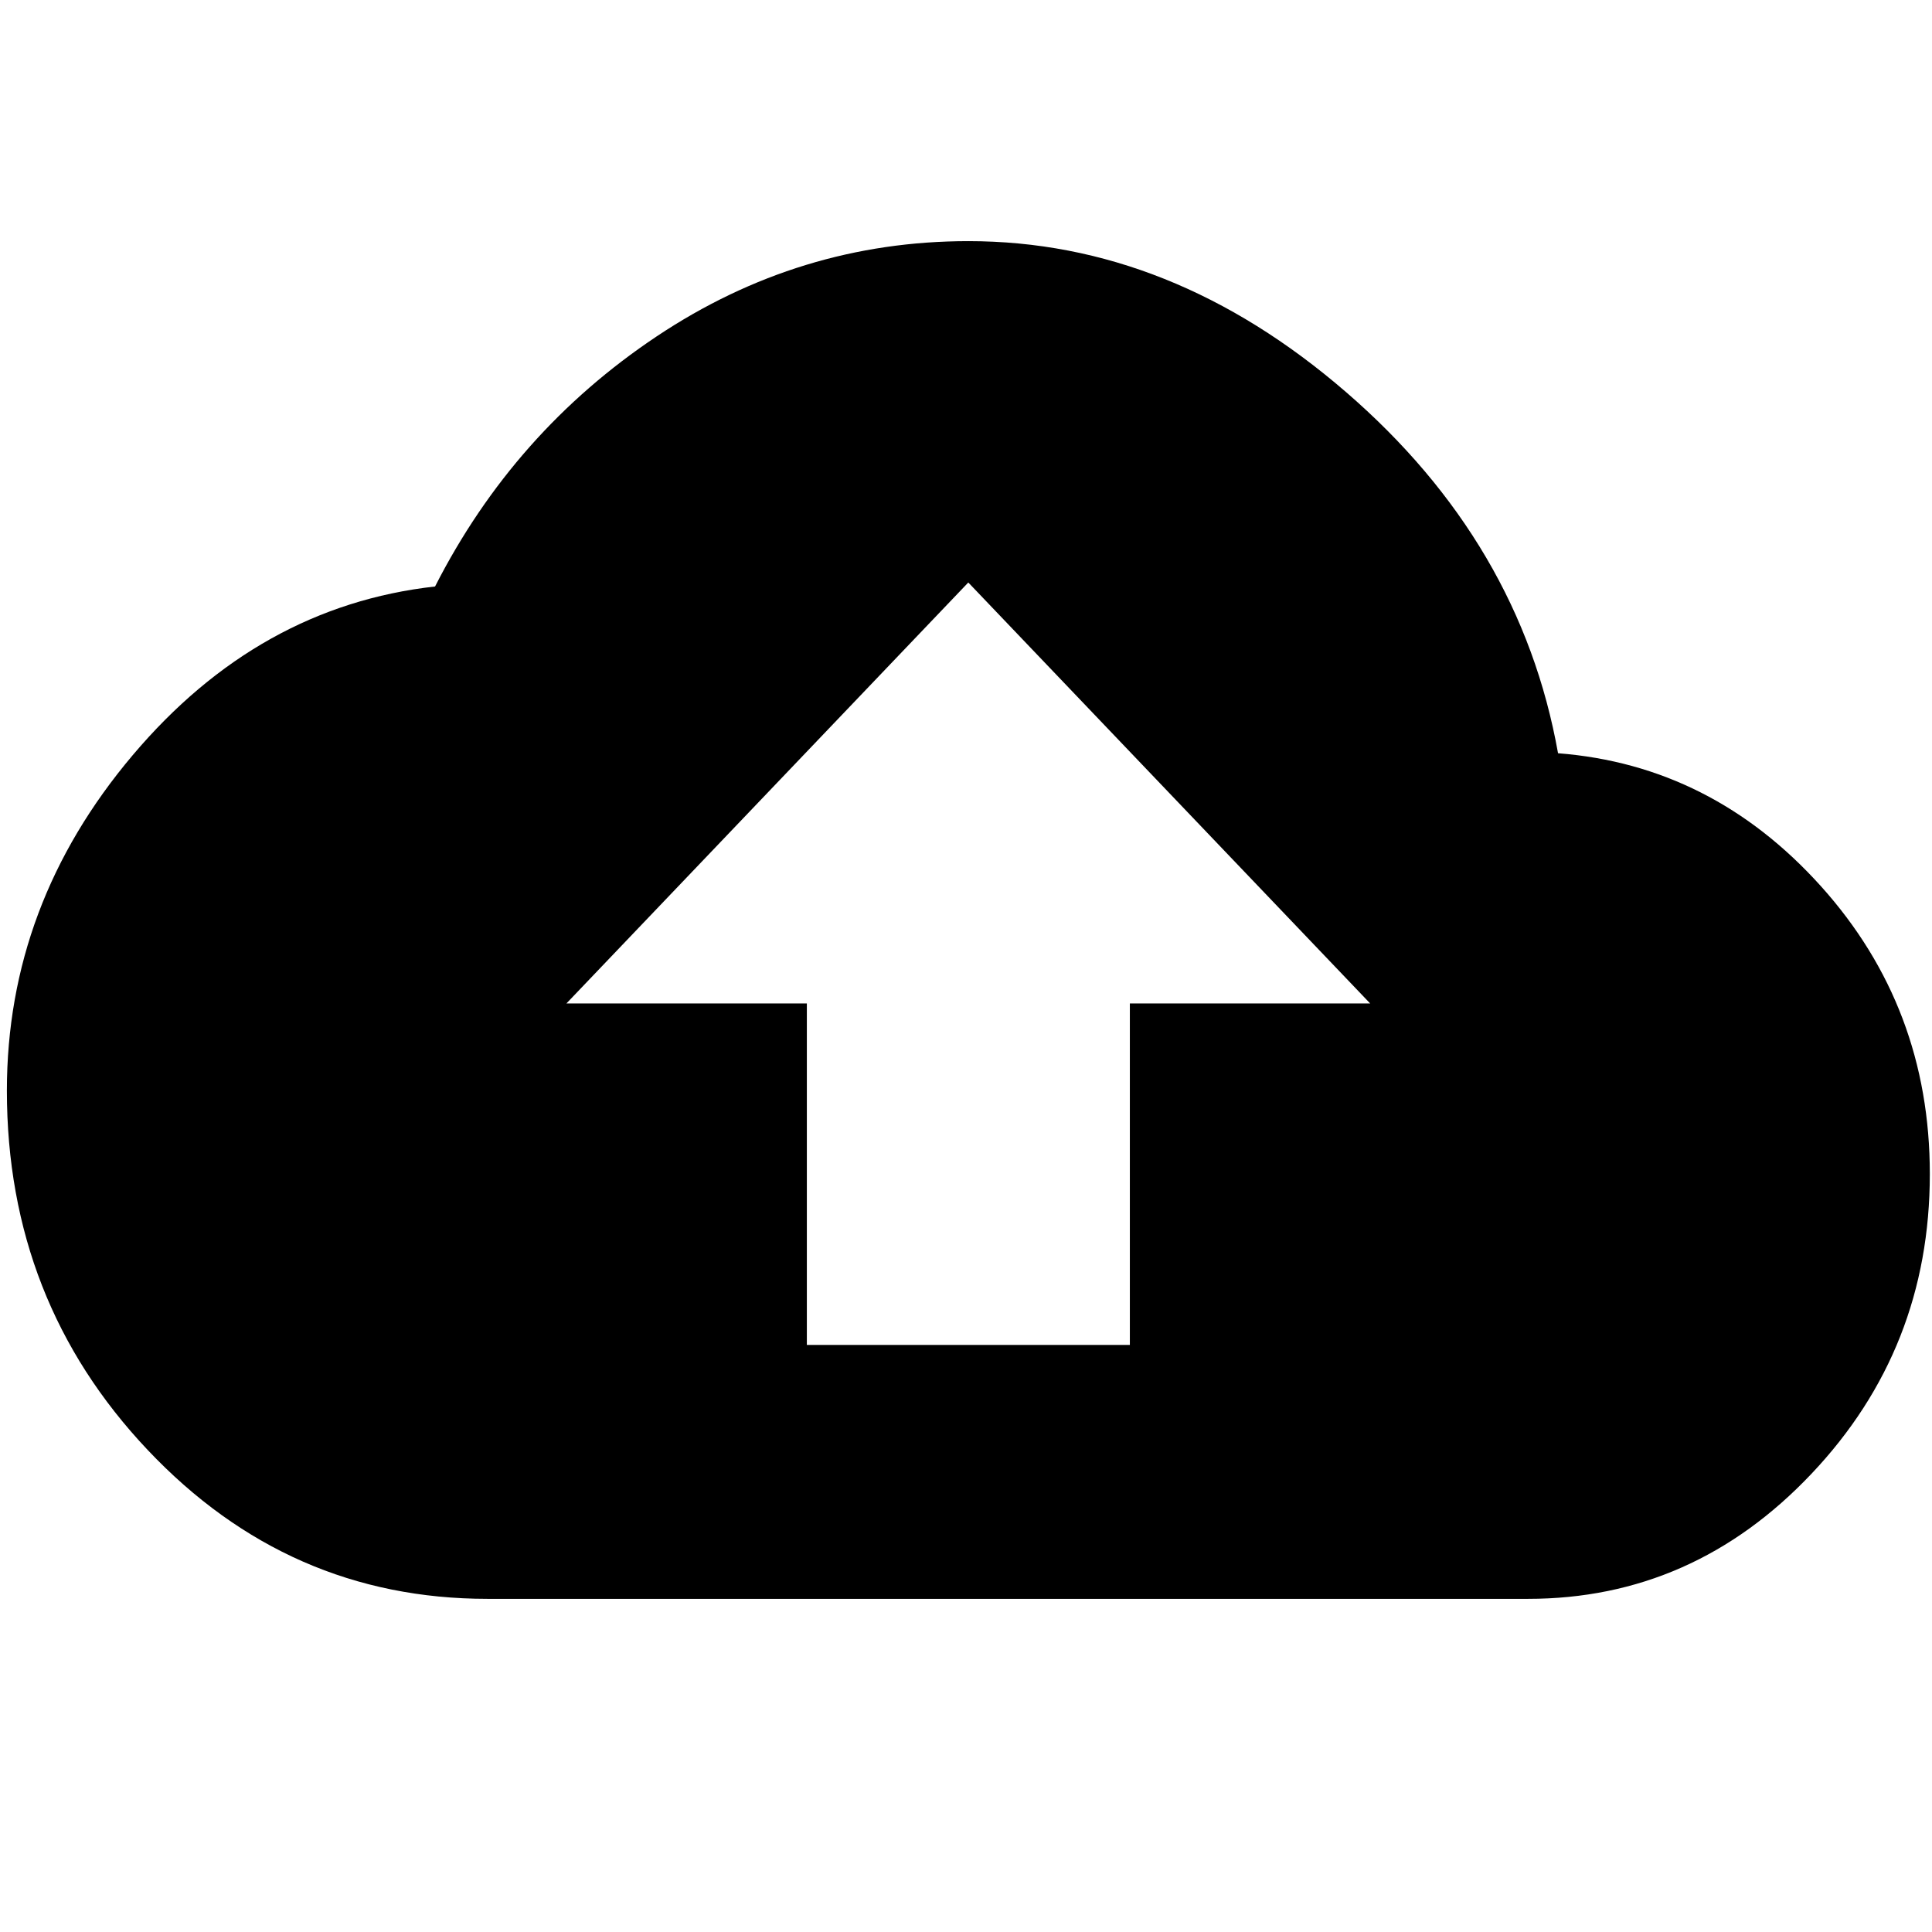
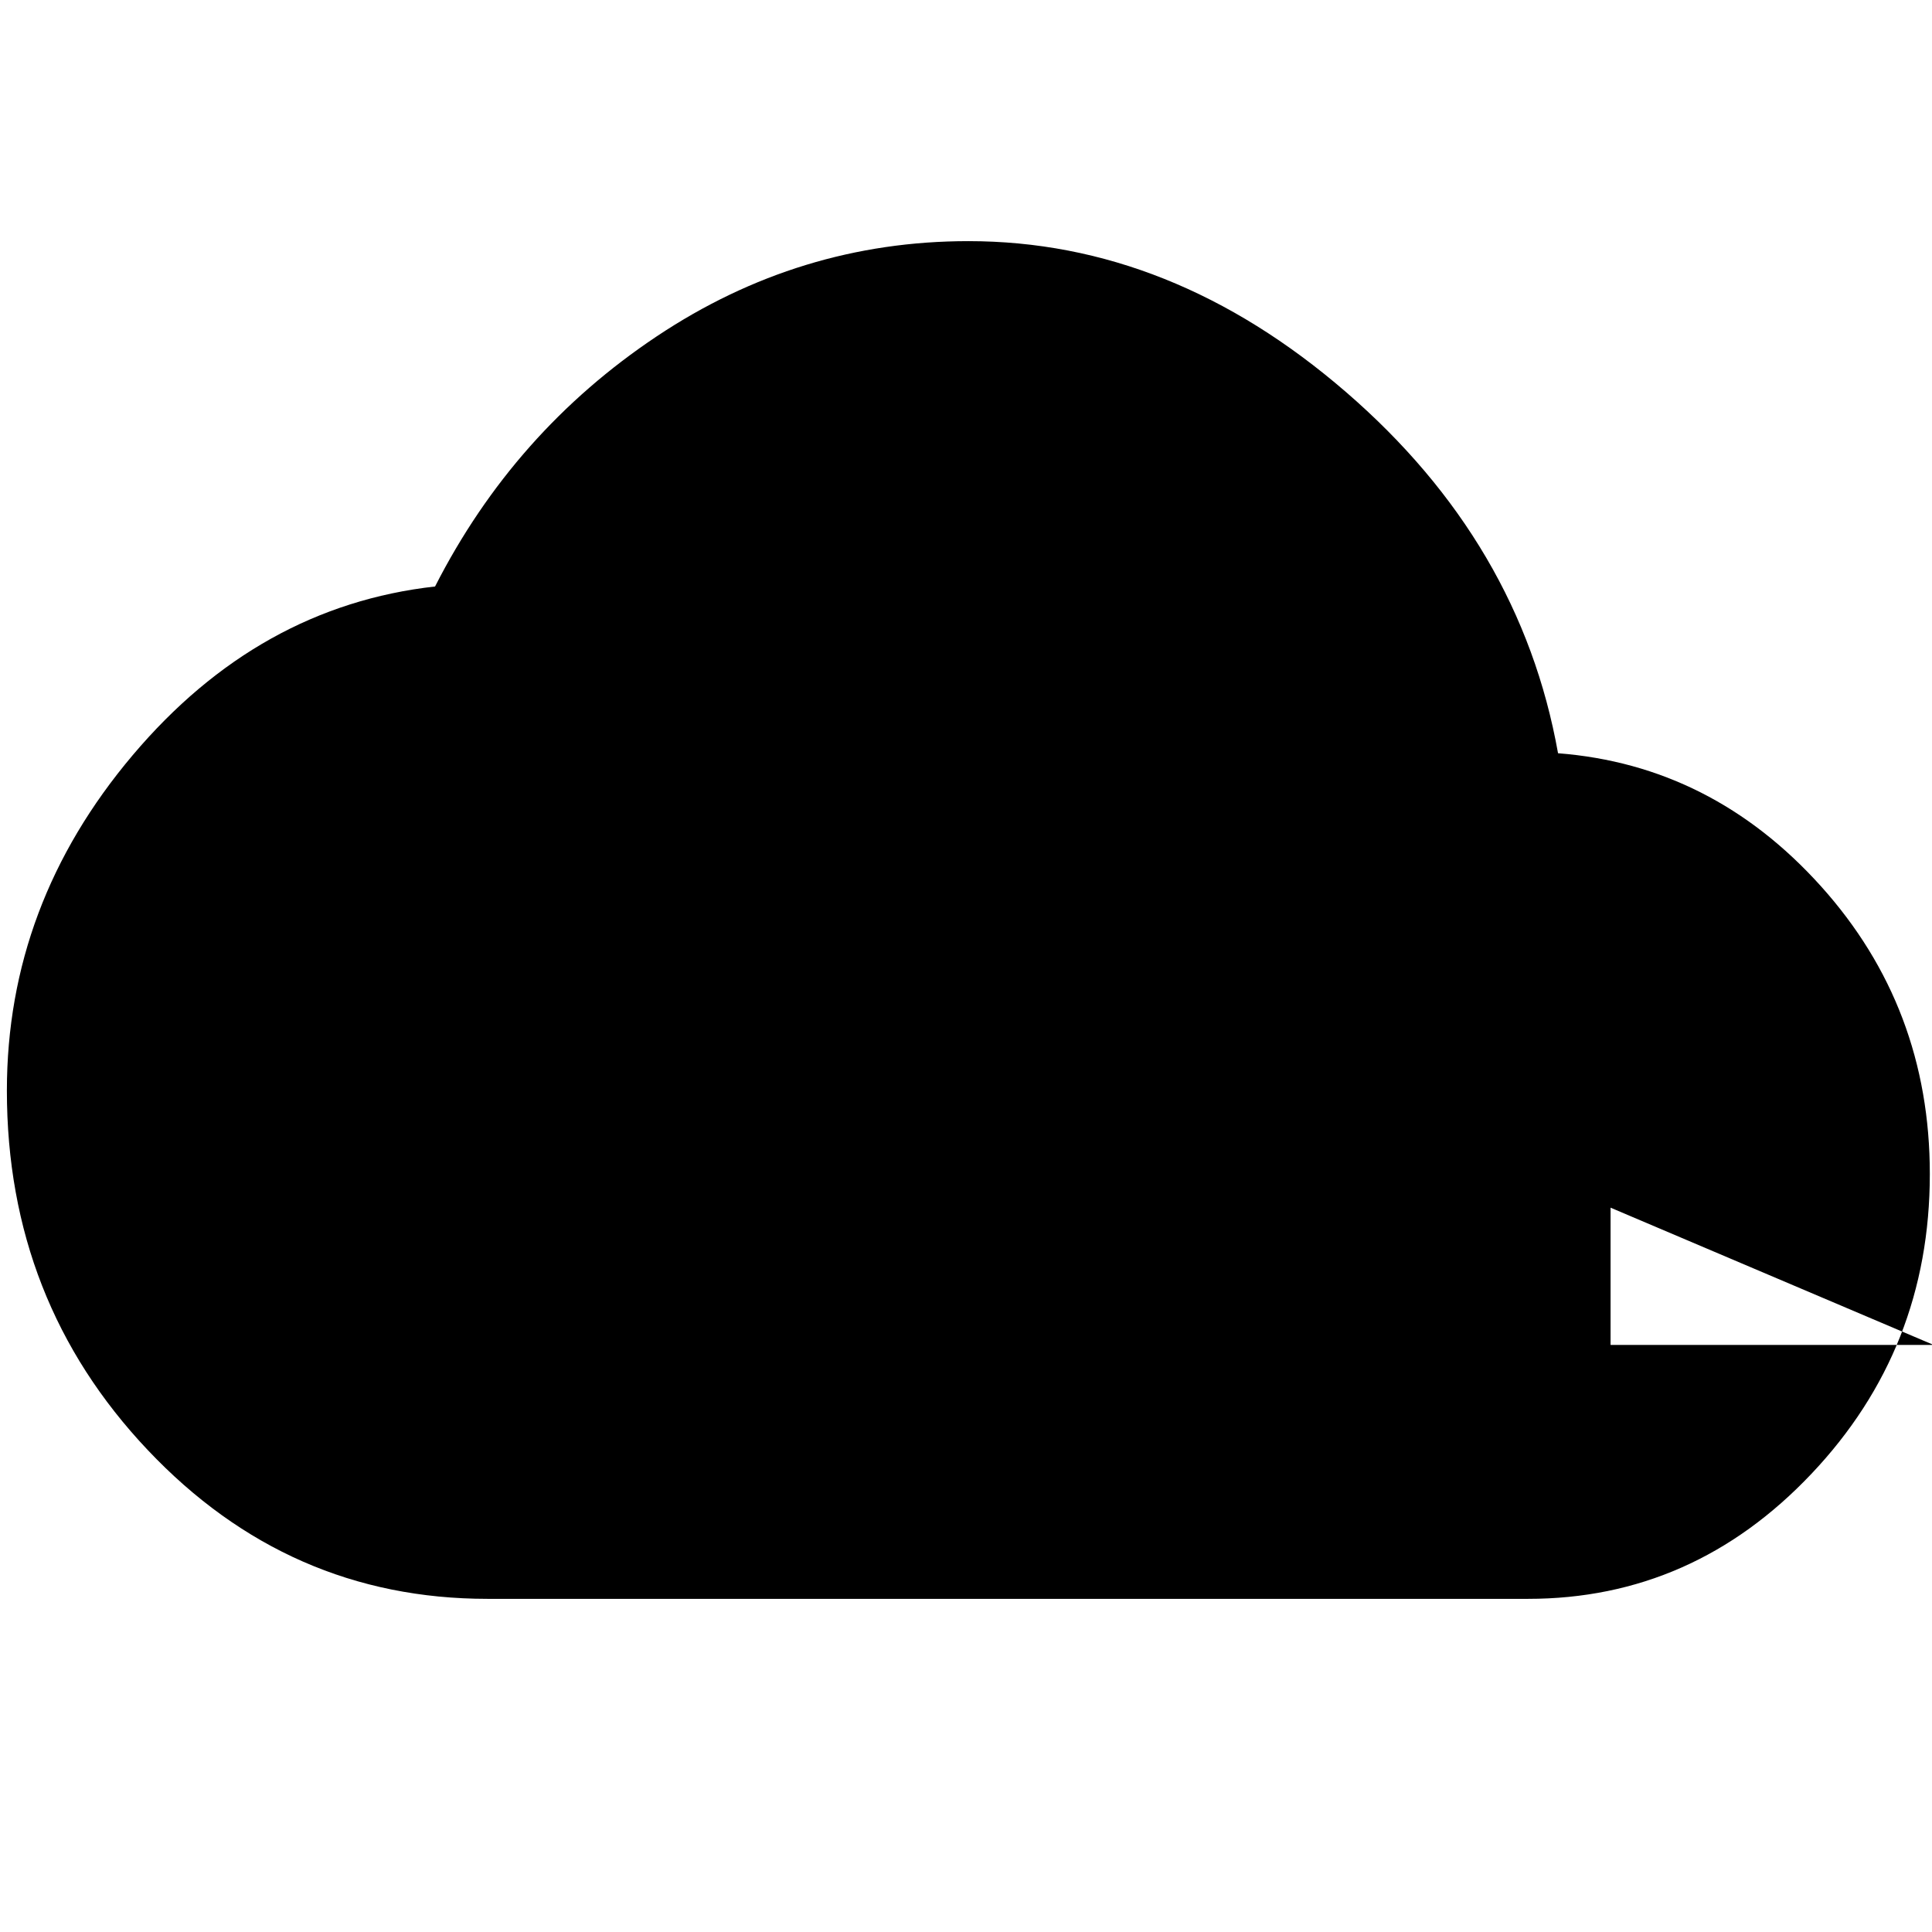
<svg xmlns="http://www.w3.org/2000/svg" xmlns:ns1="http://sodipodi.sourceforge.net/DTD/sodipodi-0.dtd" xmlns:ns2="http://www.inkscape.org/namespaces/inkscape" width="1em" height="1em" viewBox="0 0 16 16" class="bi bi-cloud-arrow-up-fill" fill="currentColor" version="1.1" id="svg2595" ns1:docname="cloud-arrow-up-fill.svg" ns2:version="1.0 (4035a4fb49, 2020-05-01)">
  <defs id="defs2599" />
  <ns1:namedview ns2:document-rotation="0" pagecolor="#ffffff" bordercolor="#666666" borderopacity="1" objecttolerance="10" gridtolerance="10" guidetolerance="10" ns2:pageopacity="0" ns2:pageshadow="2" ns2:window-width="1920" ns2:window-height="1001" id="namedview2597" showgrid="false" ns2:zoom="51.875" ns2:cx="8" ns2:cy="8.4750277" ns2:window-x="-9" ns2:window-y="-9" ns2:window-maximized="1" ns2:current-layer="svg2595" />
-   <path style="stroke-width:0.021" d="M 9.357,8.31 H 11.347 L 8.019,4.824 4.691,8.31 h 1.991 v 2.828 h 2.675 z M 12.903,6.238 q 1.275,0.099 2.177,1.101 0.902,1.003 0.902,2.384 0,1.447 -0.98,2.482 -0.98,1.036 -2.348,1.036 H 4.038 q -1.649,0 -2.815,-1.233 -1.166,-1.233 -1.166,-2.976 0,-1.545 1.042,-2.778 1.042,-1.233 2.504,-1.397 0.653,-1.282 1.835,-2.071 1.182,-0.789 2.582,-0.789 1.68,0 3.126,1.249 1.446,1.249 1.757,2.992 z" id="path193" />
+   <path style="stroke-width:0.021" d="M 9.357,8.31 H 11.347 h 1.991 v 2.828 h 2.675 z M 12.903,6.238 q 1.275,0.099 2.177,1.101 0.902,1.003 0.902,2.384 0,1.447 -0.98,2.482 -0.98,1.036 -2.348,1.036 H 4.038 q -1.649,0 -2.815,-1.233 -1.166,-1.233 -1.166,-2.976 0,-1.545 1.042,-2.778 1.042,-1.233 2.504,-1.397 0.653,-1.282 1.835,-2.071 1.182,-0.789 2.582,-0.789 1.68,0 3.126,1.249 1.446,1.249 1.757,2.992 z" id="path193" />
</svg>